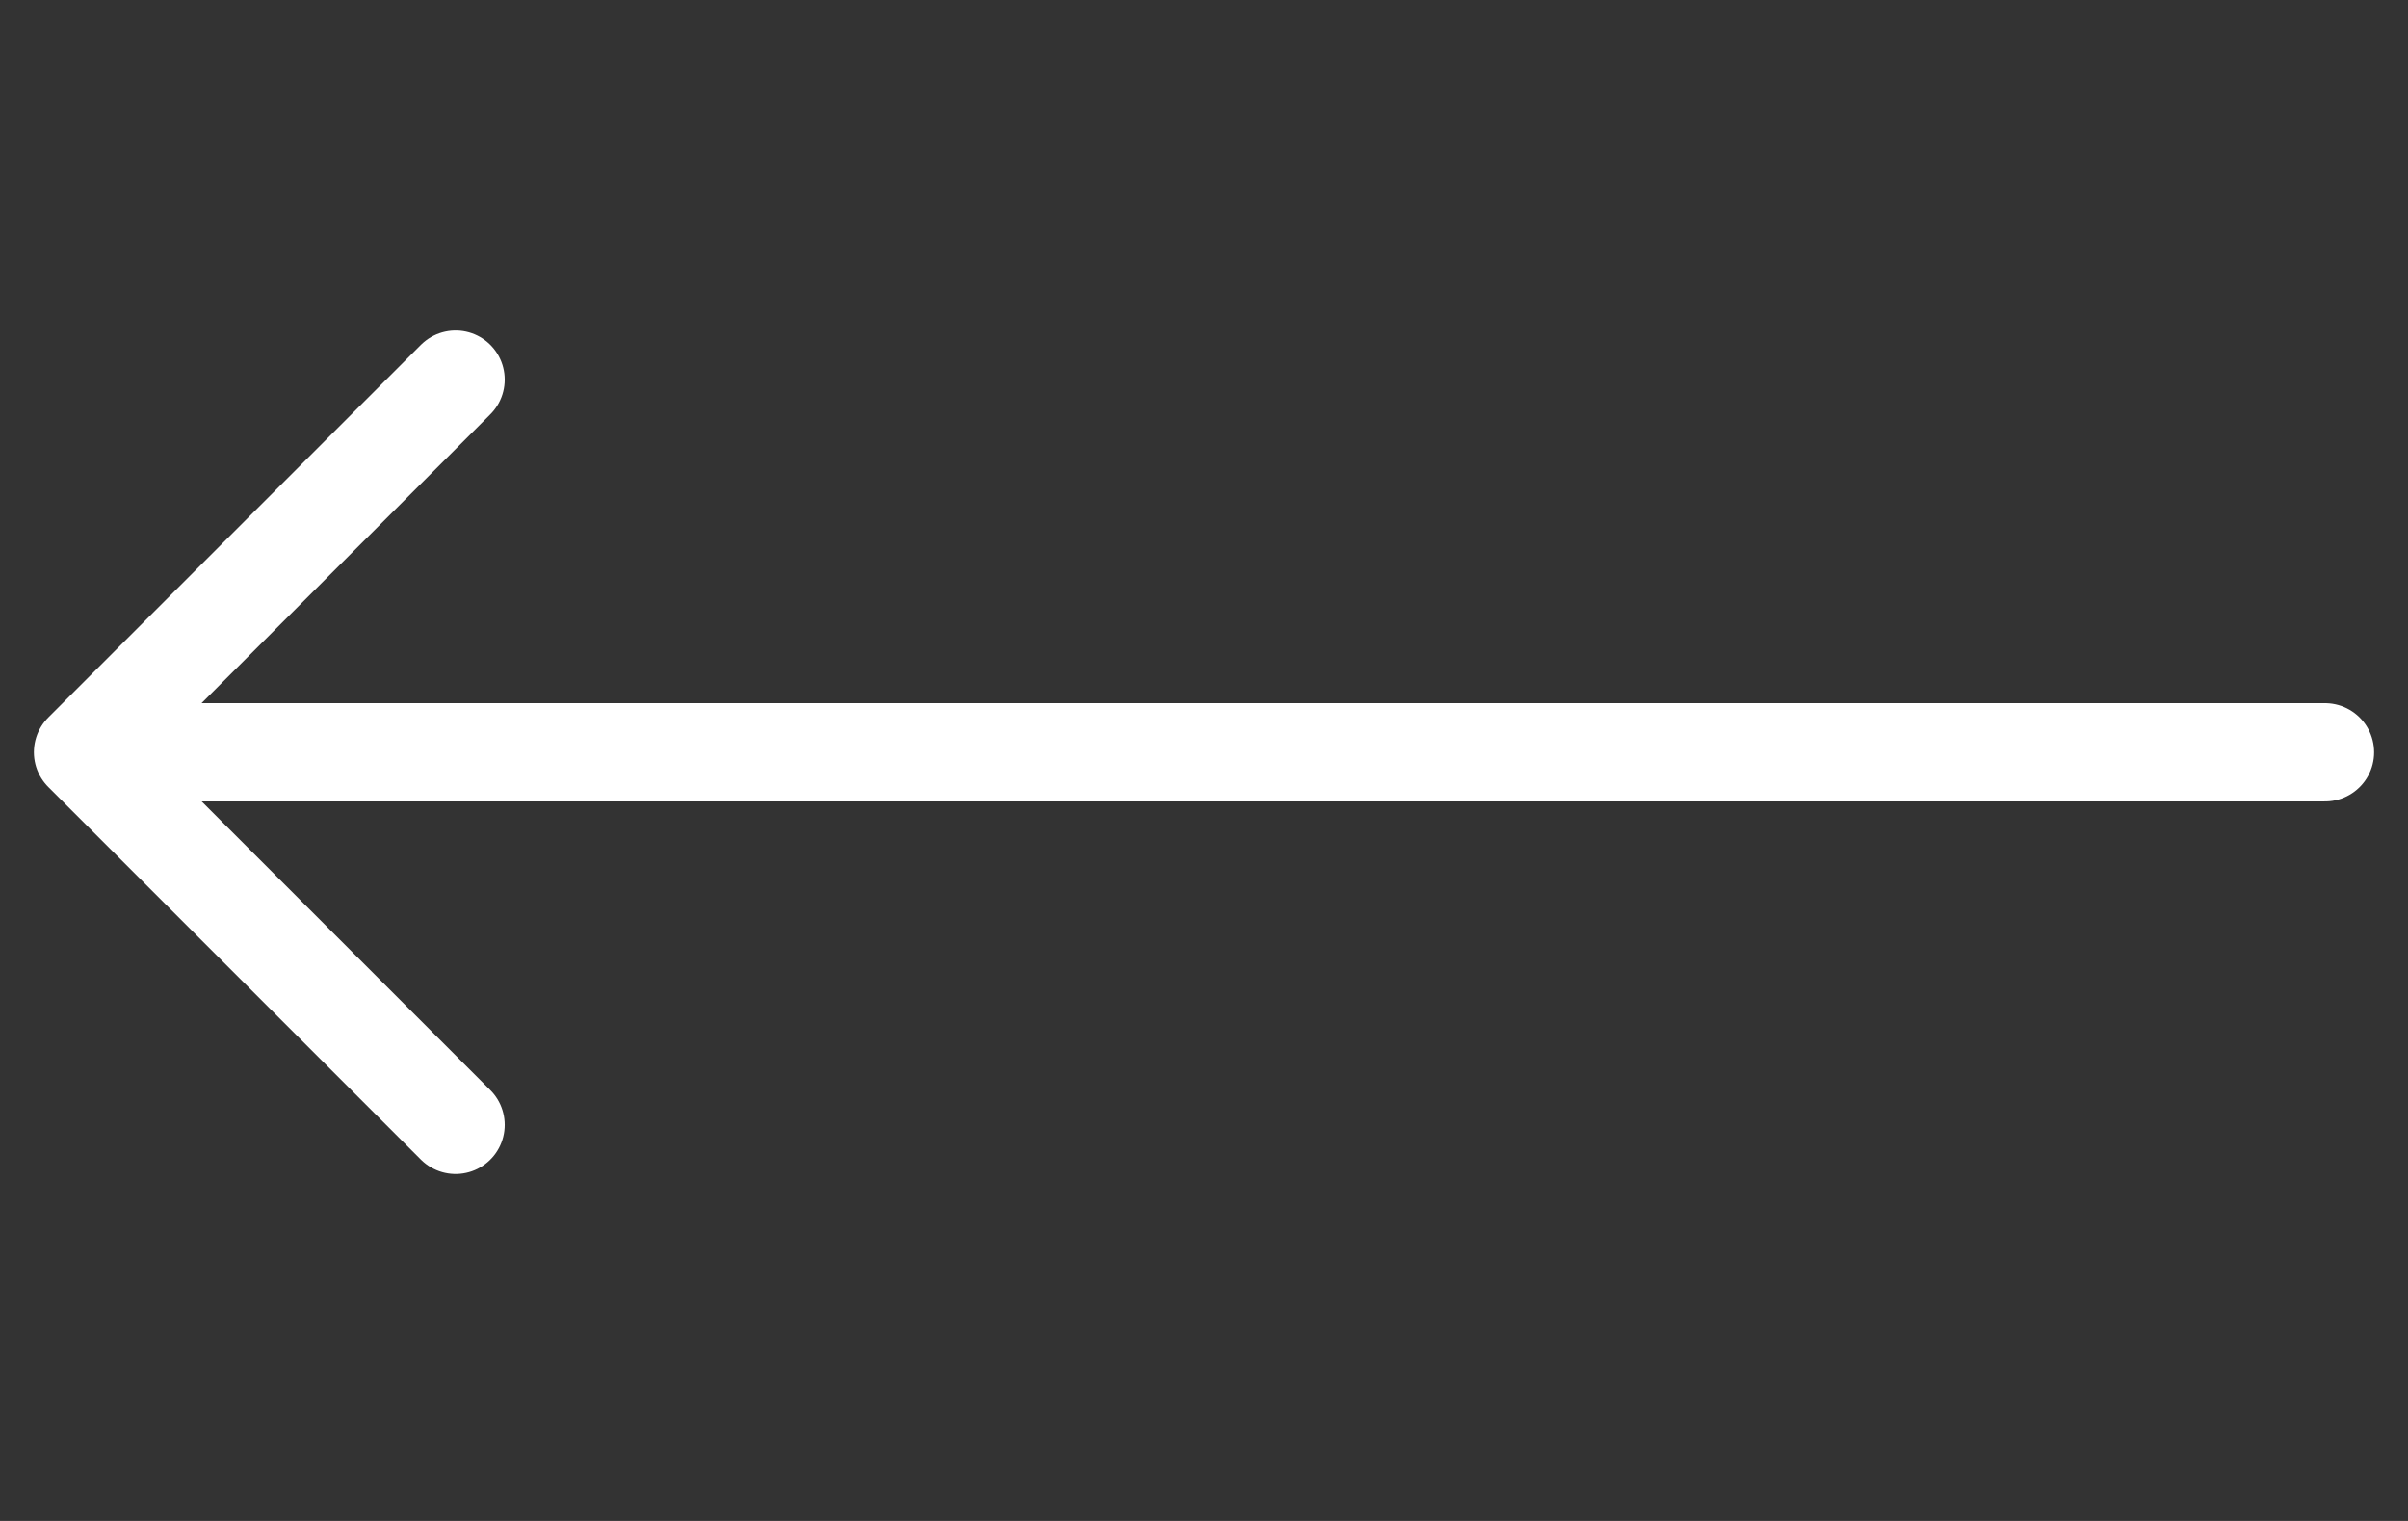
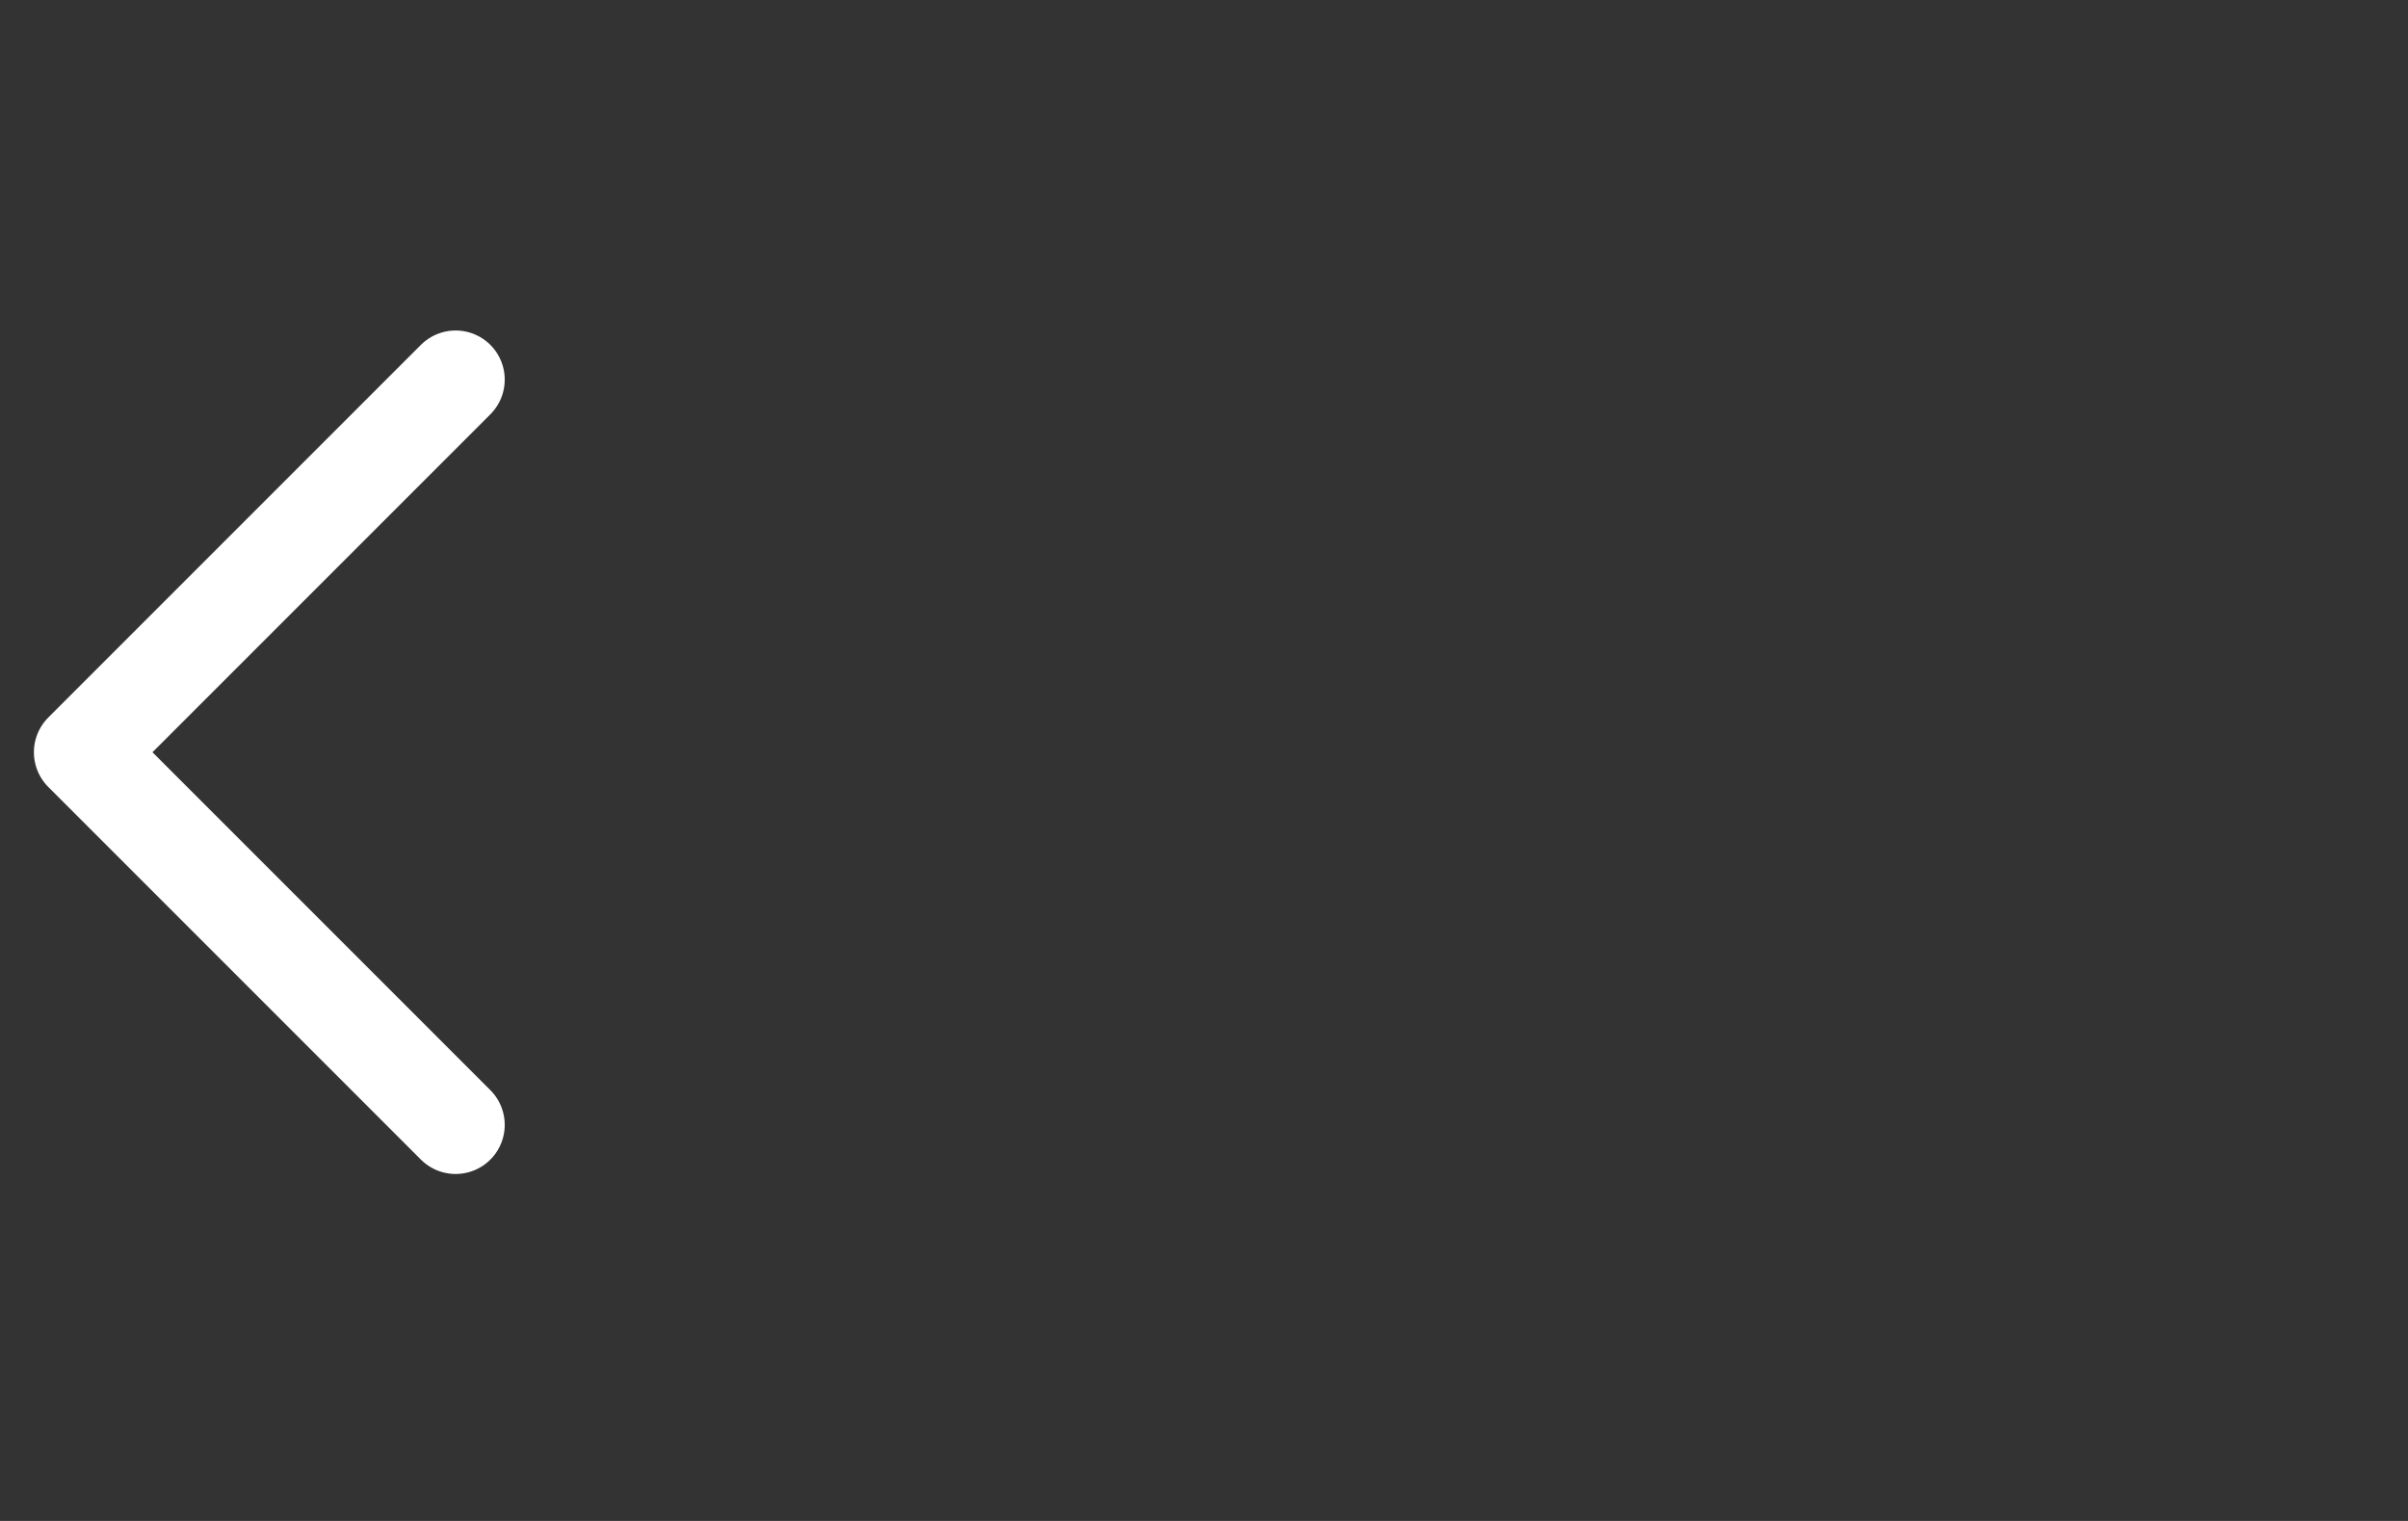
<svg xmlns="http://www.w3.org/2000/svg" width="38" height="24" viewBox="0 0 38 24" fill="none">
  <rect x="0" y="0" width="38" height="24" fill="#333333" stroke="none" />
  <path d="M7.19 5.99L1.31 11.87L7.19 17.75" stroke="white" stroke-width="1.55" stroke-miterlimit="10" stroke-linecap="round" stroke-linejoin="round" />
-   <path d="M36.69 11.871L1.69 11.871" stroke="white" stroke-width="1.55" stroke-miterlimit="10" stroke-linecap="round" stroke-linejoin="round" />
</svg>